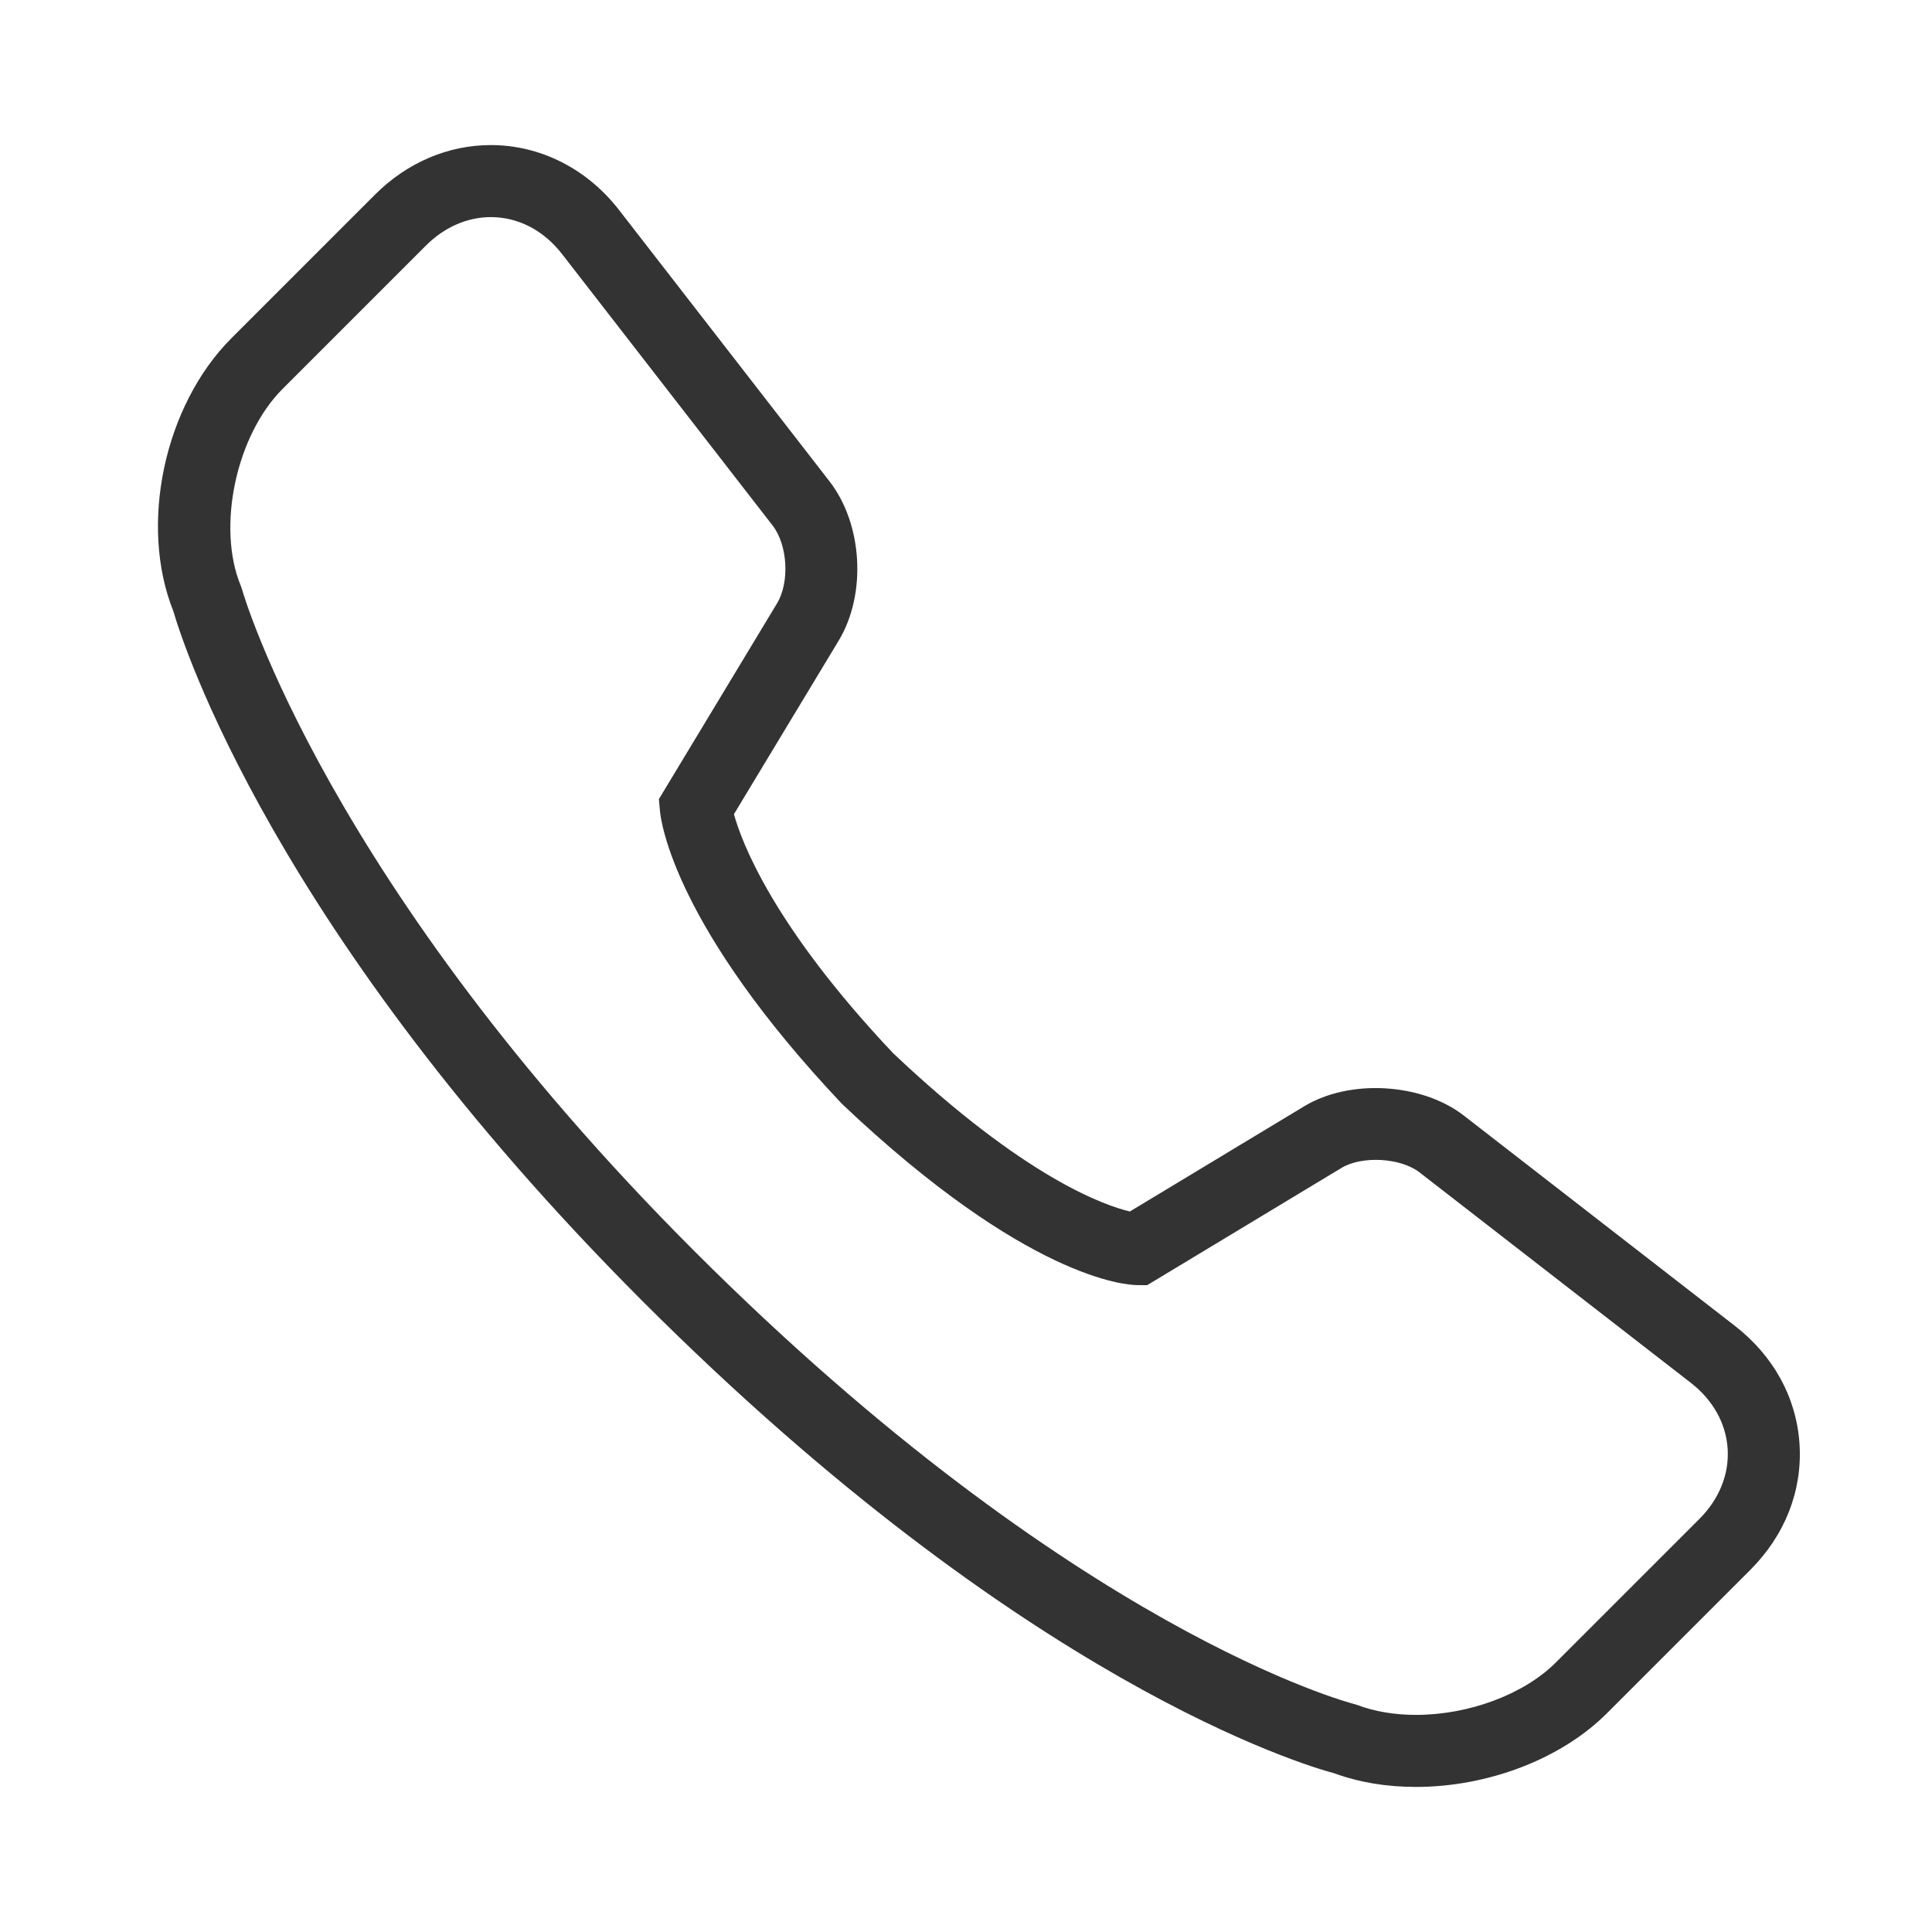
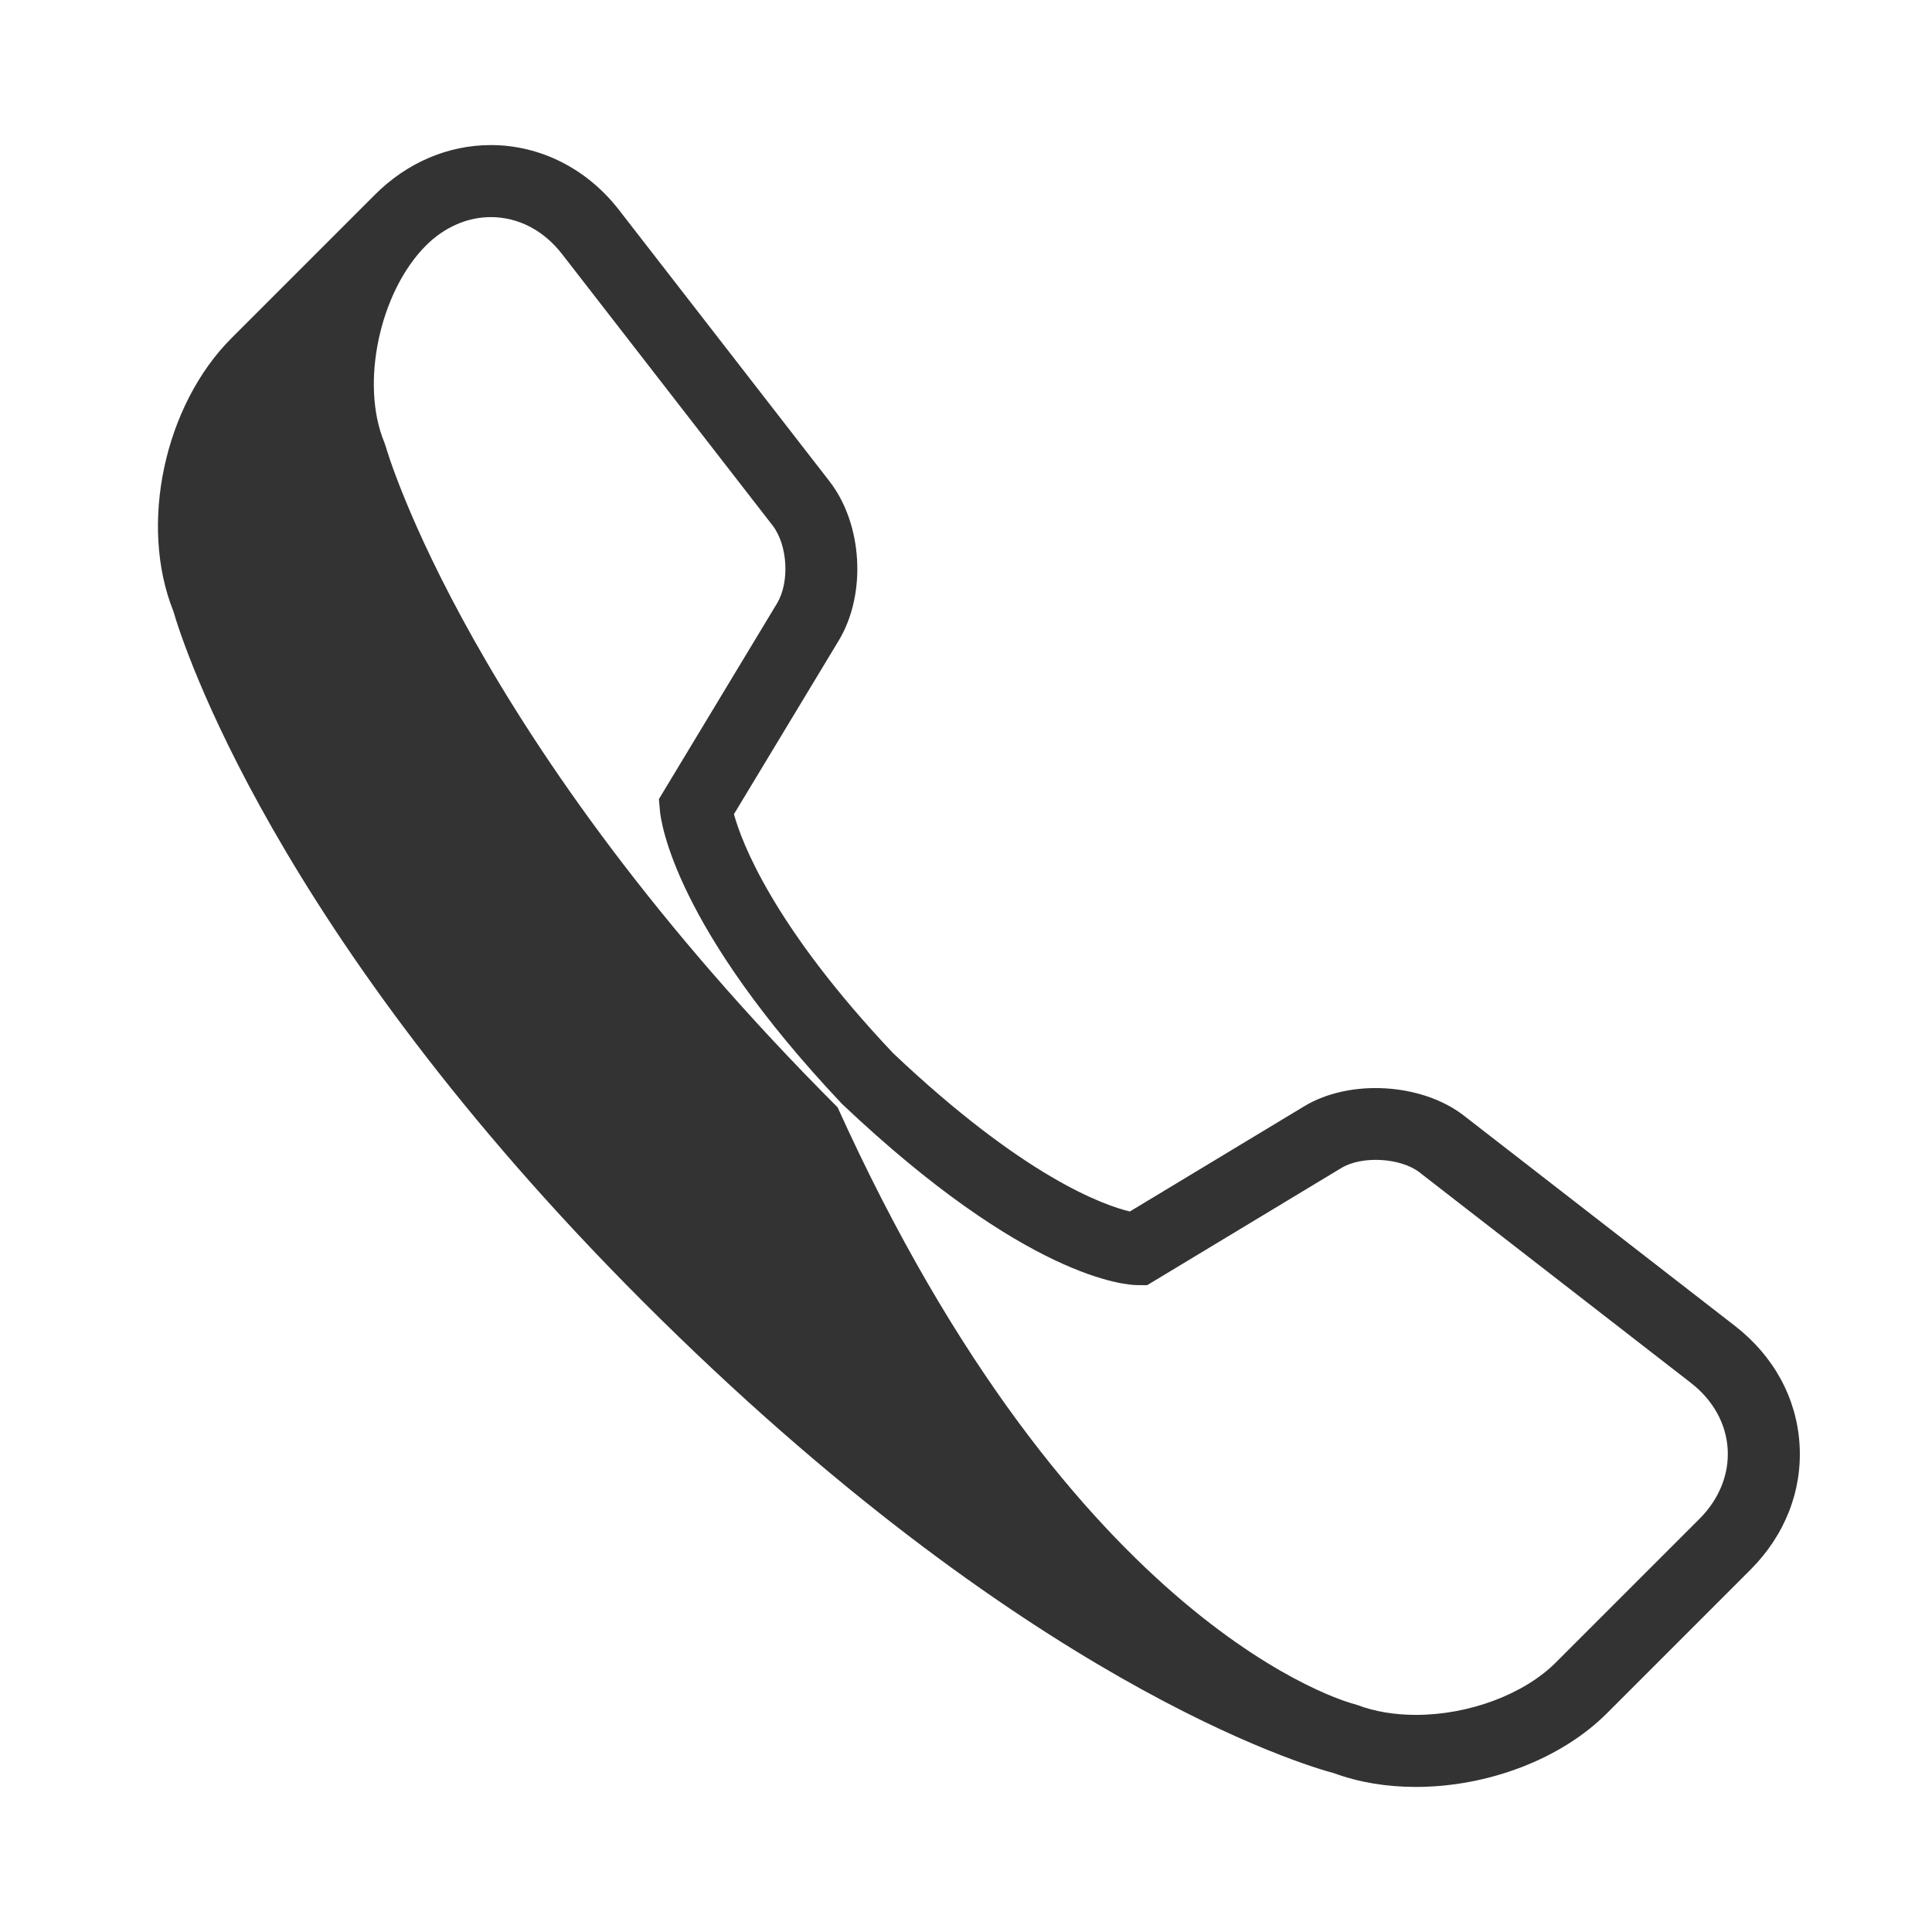
<svg xmlns="http://www.w3.org/2000/svg" class="icon" width="16px" height="16.00px" viewBox="0 0 1024 1024" version="1.1">
-   <path fill="#333333" d="M750.456 947.107c-0.009 0 0 0-0.009 0-15.614 0-30.164-2.433-43.288-7.243-15.614-4.158-164.168-47.79-366.273-249.906-195.888-195.879-244.294-349.756-248.983-365.965-18.336-45.712-4.922-109.069 30.817-144.798l76.062-76.062c16.918-16.928 38.712-26.24 61.363-26.24 26.23 0 51.007 12.538 67.962 34.415l111.53 143.782c17.617 22.707 19.752 59.806 4.884 84.461l-55.518 91.983c4.008 14.56 20.573 59.162 84.386 126.686 69.752 66.051 112.043 80.722 125.466 83.892l92.439-55.779c24.133-14.597 62.257-12.304 84.461 4.866L919.536 702.738c20.544 15.93 32.718 38.227 34.256 62.77 1.547 24.552-7.709 48.192-26.081 66.555l-76.062 76.062C827.6 932.174 788.823 947.107 750.456 947.107zM260.144 115.074c-12.454 0-24.655 5.341-34.368 15.054l-76.062 76.062c-24.599 24.608-34.927 73.322-22.101 104.269l0.774 2.246c0.42 1.538 44.64 155.396 239.494 350.259C569.678 864.752 716.032 902.737 717.486 903.1l2.162 0.671c8.92 3.374 19.575 5.154 30.807 5.154 28.179 0 57.308-10.906 74.198-27.796l76.062-76.062c10.505-10.505 15.818-23.704 14.979-37.155-0.848-13.46-7.792-25.886-19.556-35.011l-143.782-111.53c-9.983-7.737-30.453-8.92-41.341-2.348l-103.01 62.155-5.406-0.047c-5.687-0.056-58.323-3.197-156.217-95.935-88.702-93.829-96.048-149.384-96.597-155.415l-0.56-6.227 62.602-103.728c6.795-11.279 5.676-30.974-2.359-41.341l-111.53-143.782C288.117 122.046 274.694 115.074 260.144 115.074z" />
+   <path fill="#333333" d="M750.456 947.107c-0.009 0 0 0-0.009 0-15.614 0-30.164-2.433-43.288-7.243-15.614-4.158-164.168-47.79-366.273-249.906-195.888-195.879-244.294-349.756-248.983-365.965-18.336-45.712-4.922-109.069 30.817-144.798l76.062-76.062c16.918-16.928 38.712-26.24 61.363-26.24 26.23 0 51.007 12.538 67.962 34.415l111.53 143.782c17.617 22.707 19.752 59.806 4.884 84.461l-55.518 91.983c4.008 14.56 20.573 59.162 84.386 126.686 69.752 66.051 112.043 80.722 125.466 83.892l92.439-55.779c24.133-14.597 62.257-12.304 84.461 4.866L919.536 702.738c20.544 15.93 32.718 38.227 34.256 62.77 1.547 24.552-7.709 48.192-26.081 66.555l-76.062 76.062C827.6 932.174 788.823 947.107 750.456 947.107zM260.144 115.074c-12.454 0-24.655 5.341-34.368 15.054c-24.599 24.608-34.927 73.322-22.101 104.269l0.774 2.246c0.42 1.538 44.64 155.396 239.494 350.259C569.678 864.752 716.032 902.737 717.486 903.1l2.162 0.671c8.92 3.374 19.575 5.154 30.807 5.154 28.179 0 57.308-10.906 74.198-27.796l76.062-76.062c10.505-10.505 15.818-23.704 14.979-37.155-0.848-13.46-7.792-25.886-19.556-35.011l-143.782-111.53c-9.983-7.737-30.453-8.92-41.341-2.348l-103.01 62.155-5.406-0.047c-5.687-0.056-58.323-3.197-156.217-95.935-88.702-93.829-96.048-149.384-96.597-155.415l-0.56-6.227 62.602-103.728c6.795-11.279 5.676-30.974-2.359-41.341l-111.53-143.782C288.117 122.046 274.694 115.074 260.144 115.074z" />
</svg>